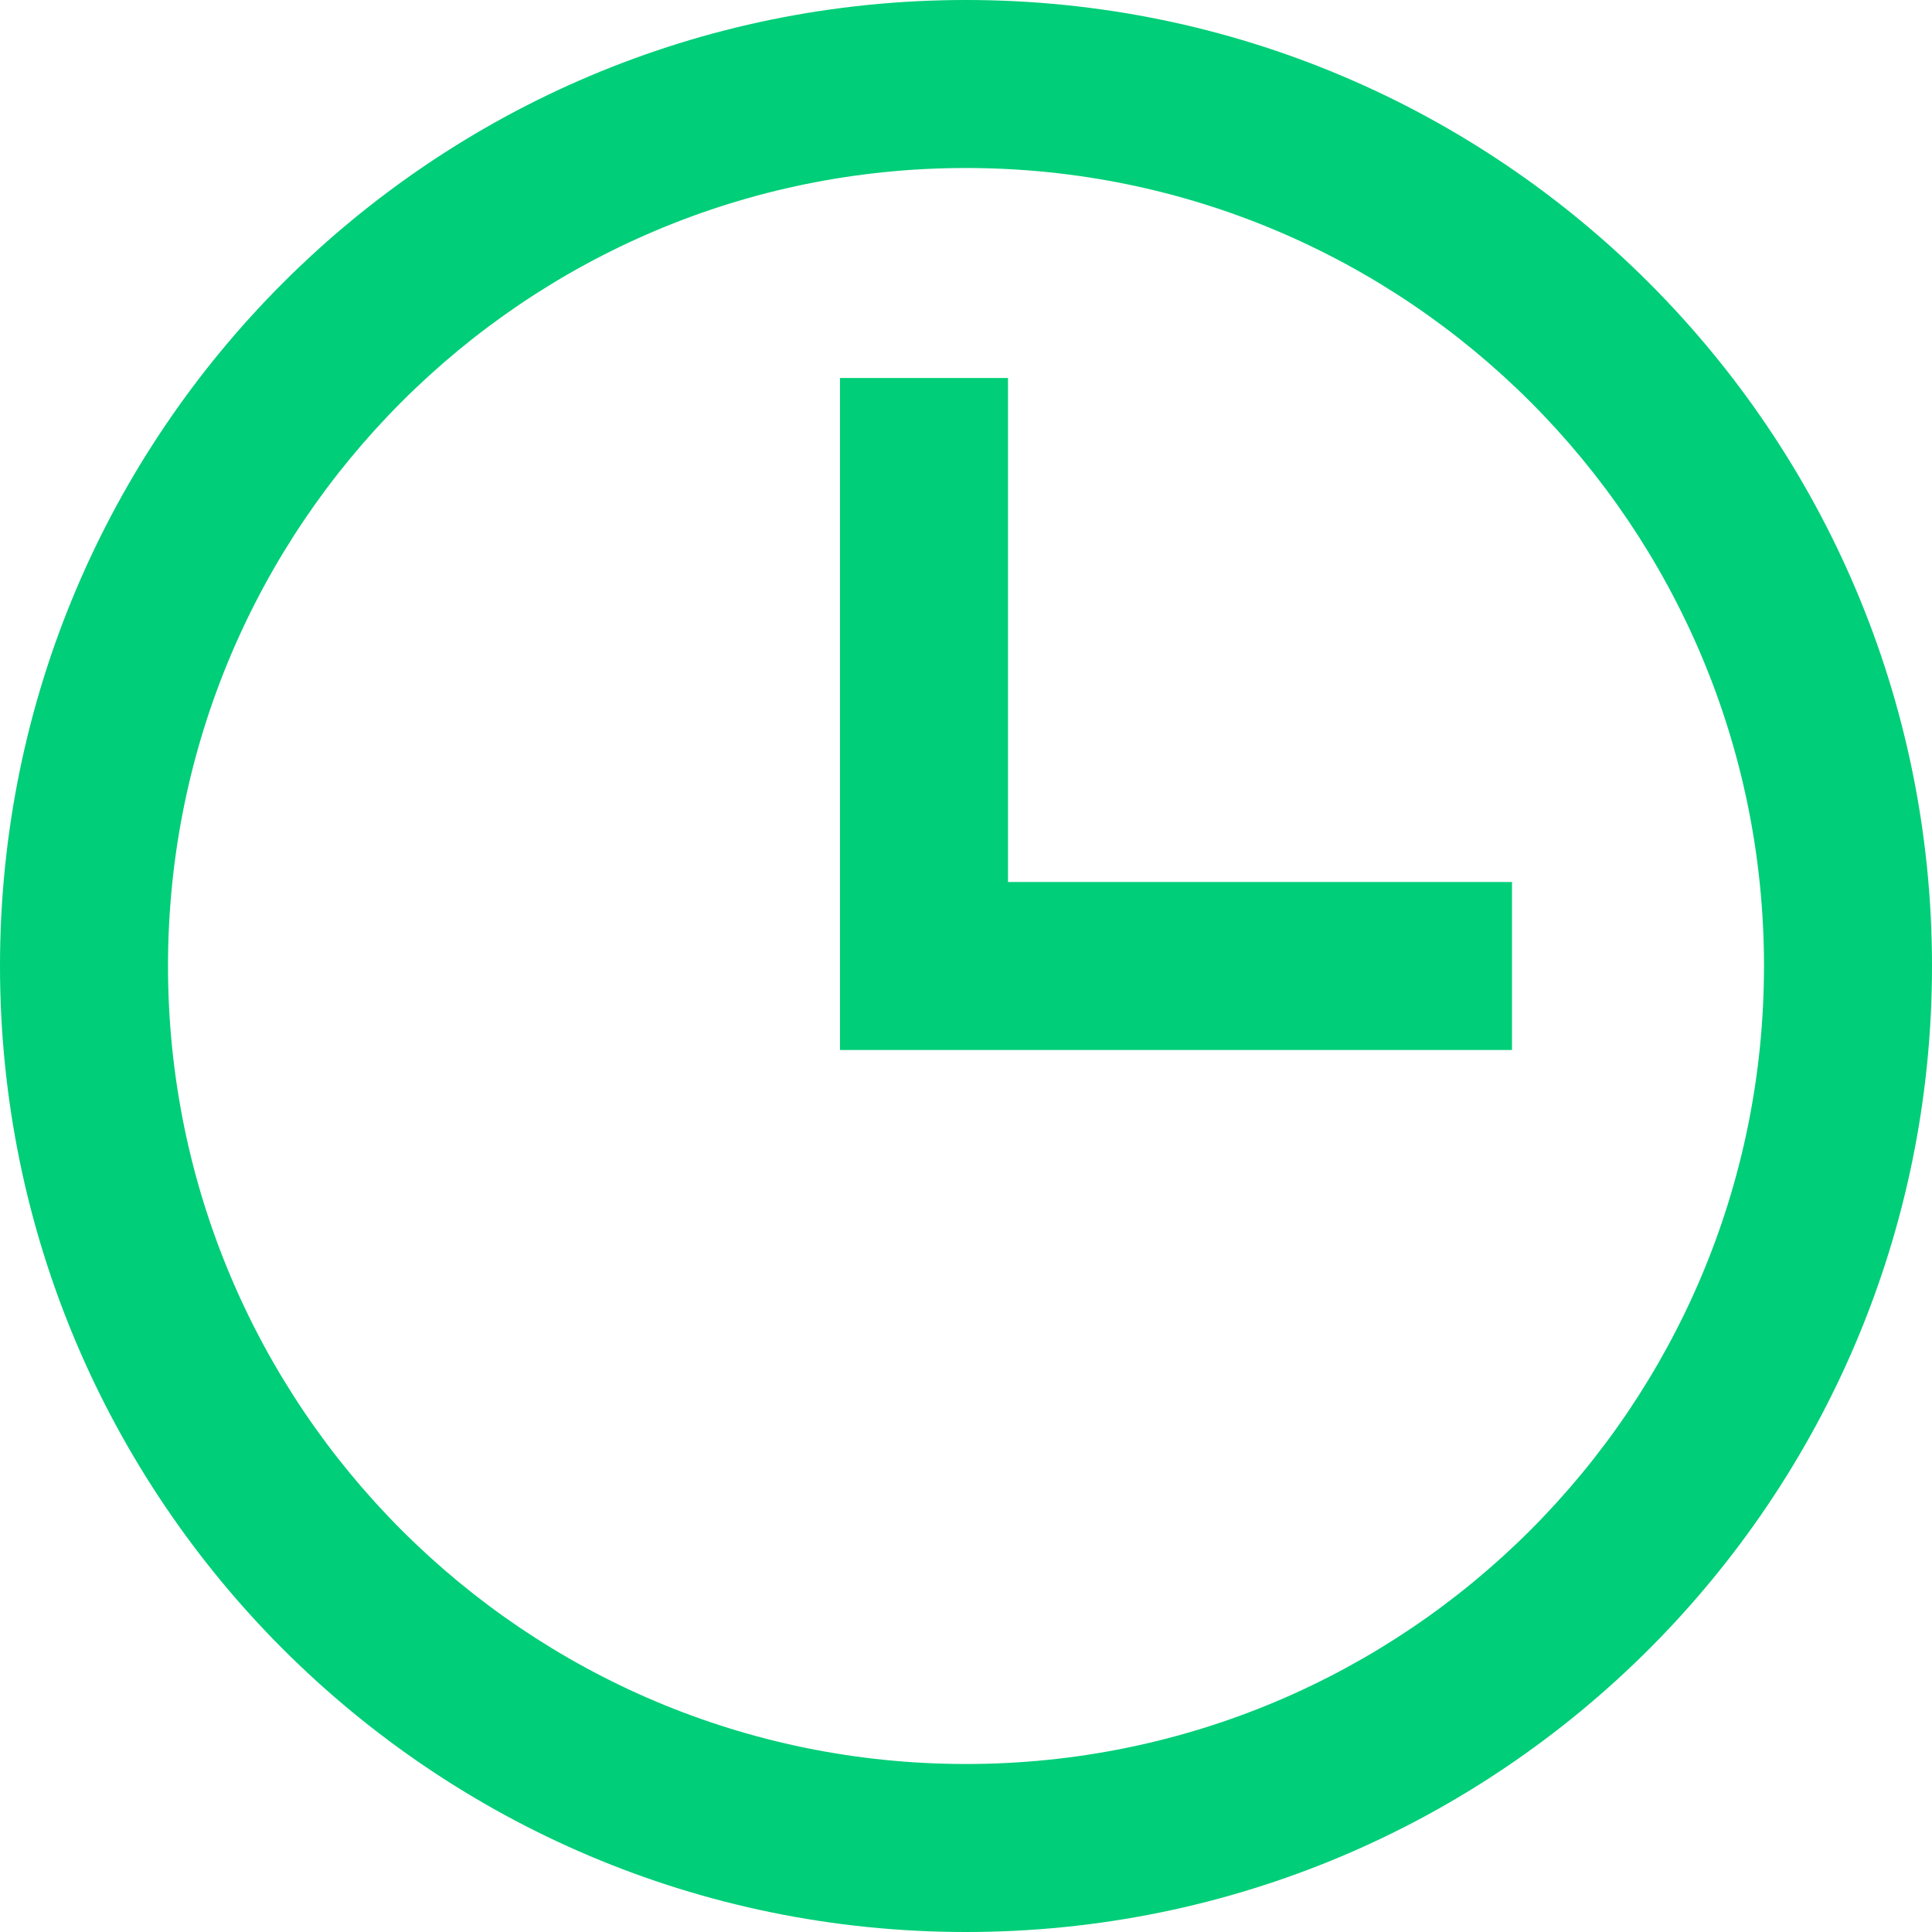
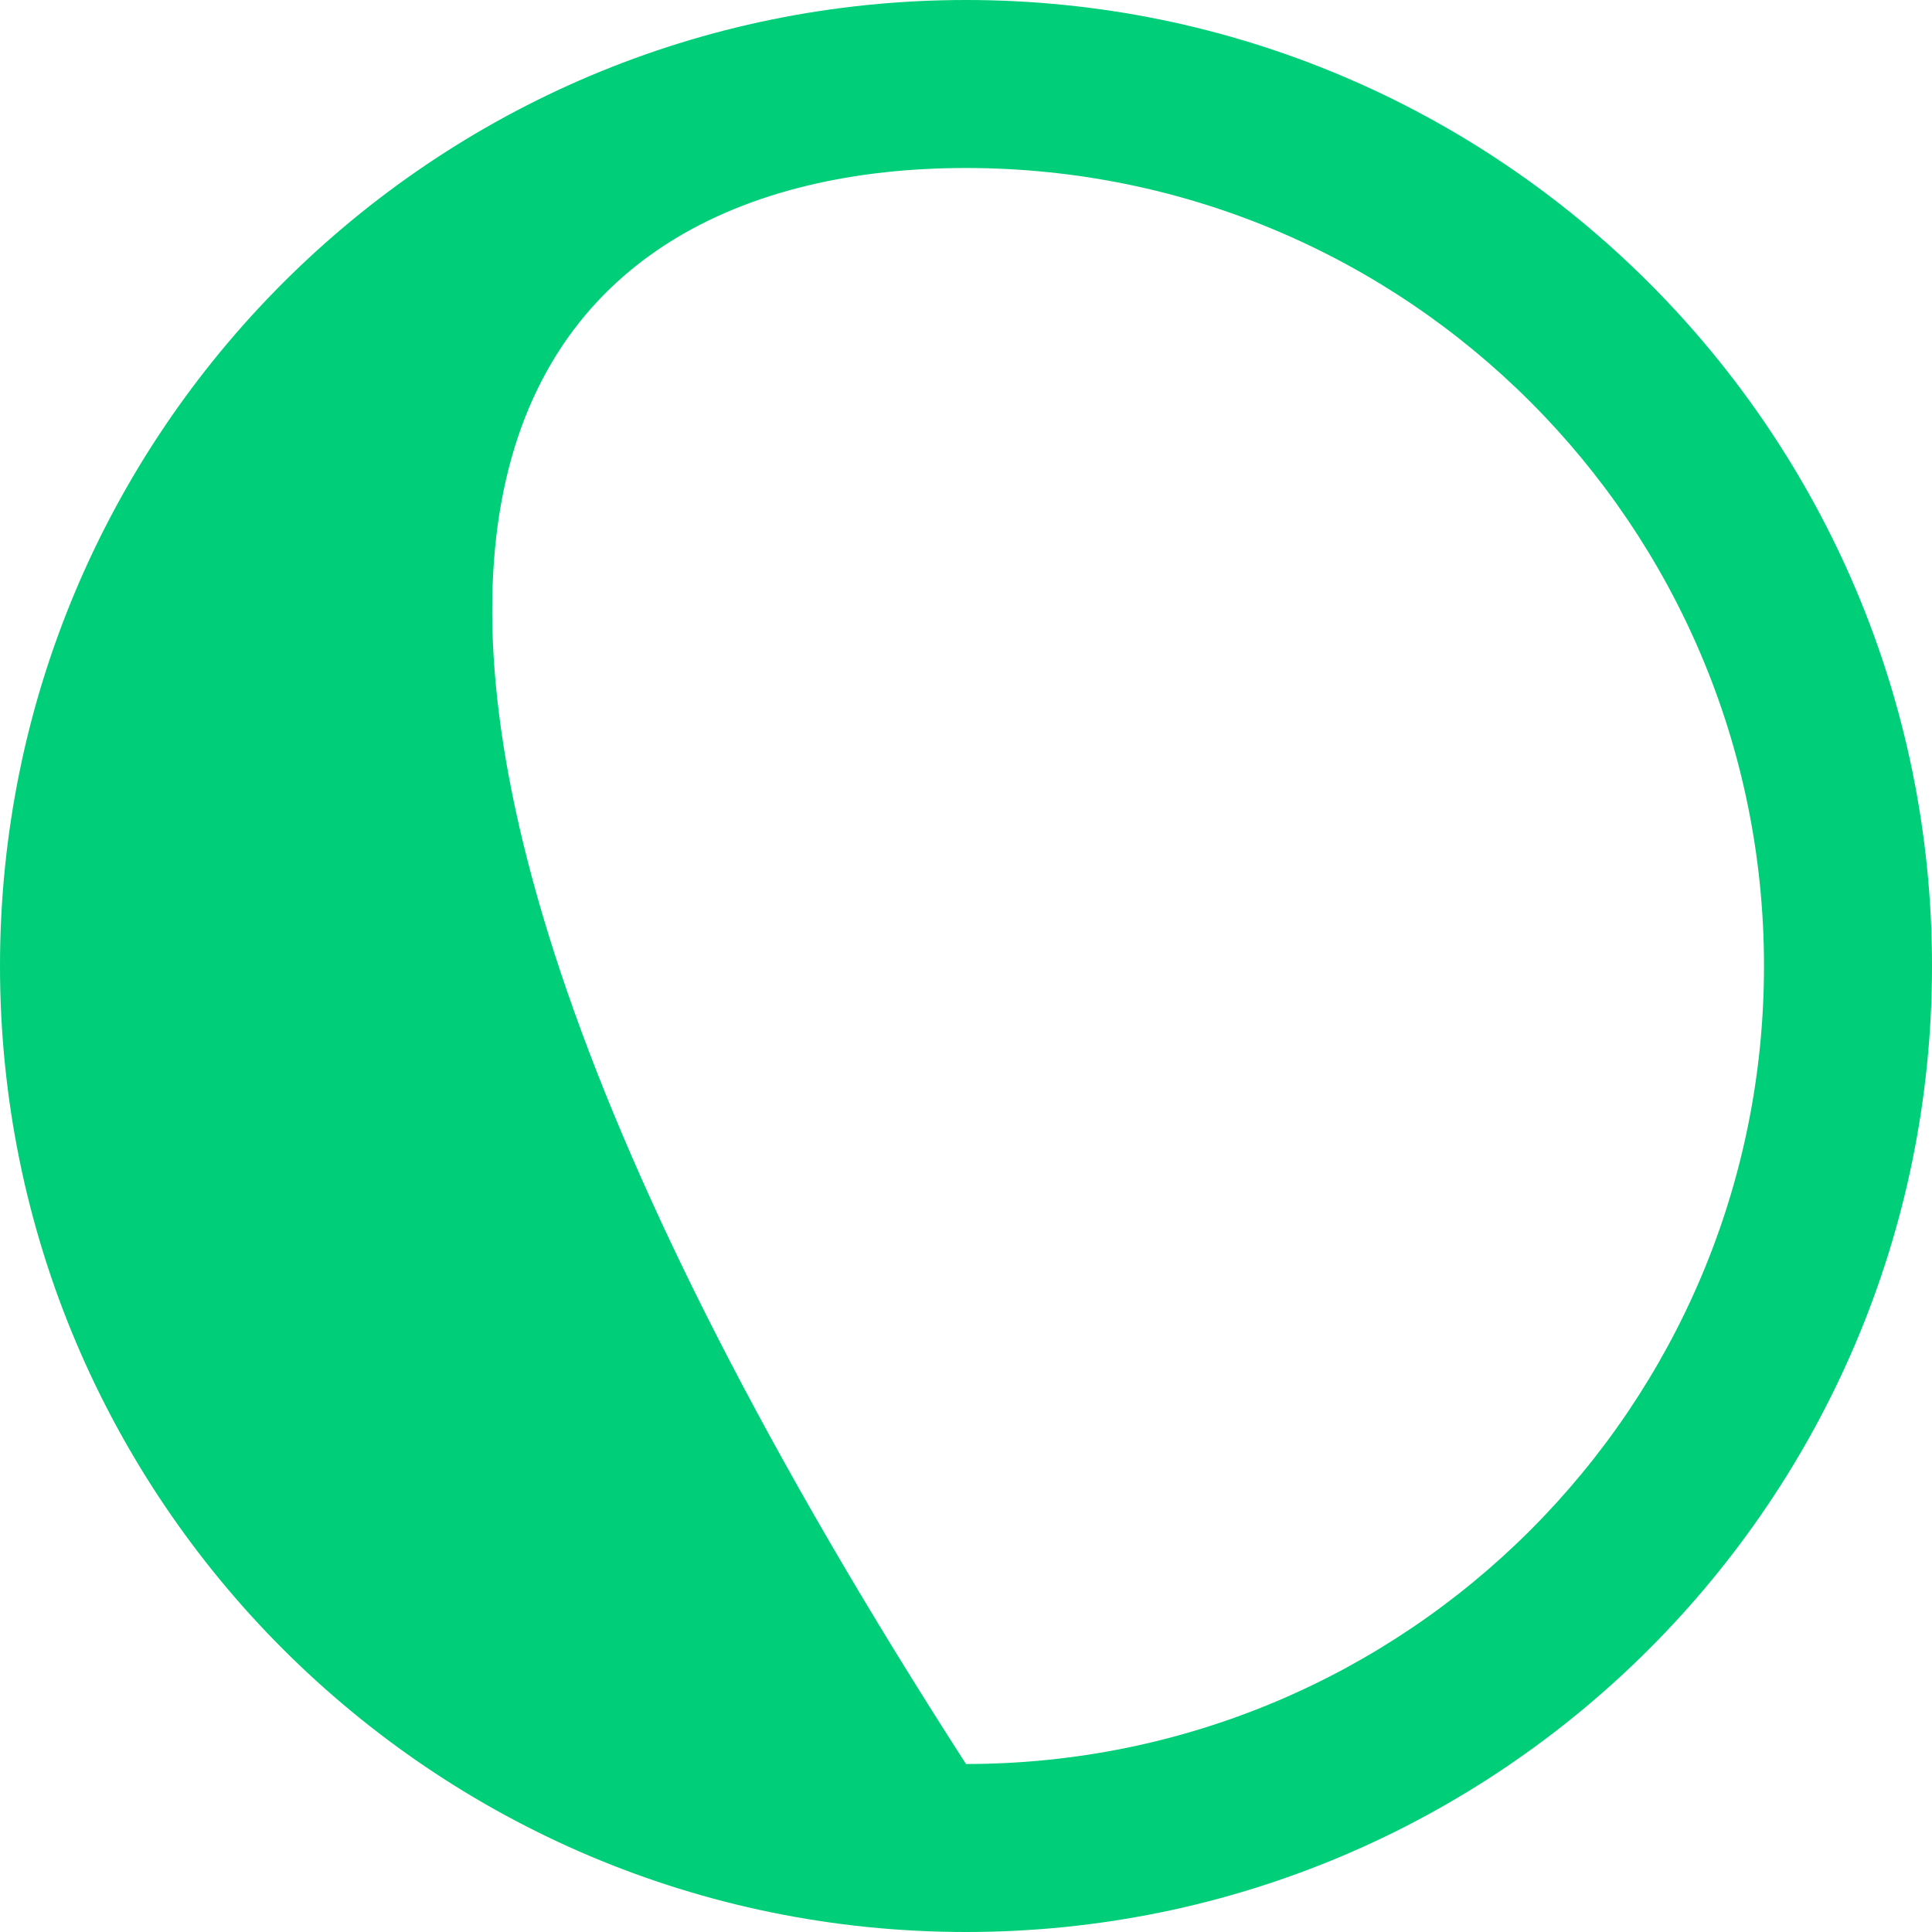
<svg xmlns="http://www.w3.org/2000/svg" width="46" height="46" viewBox="0 0 46 46" fill="none">
-   <path d="M20 9H24V21H36V25H20V9Z" fill="#00CE78" />
-   <path fill-rule="evenodd" clip-rule="evenodd" d="M23 46C35.703 46 46 35.703 46 23C46 10.297 35.703 0 23 0C10.297 0 0 10.297 0 23C0 35.703 10.297 46 23 46ZM42 23C42 33.493 33.493 42 23 42C12.507 42 4 33.493 4 23C4 12.507 12.507 4 23 4C33.493 4 42 12.507 42 23Z" fill="#00CE78" />
+   <path fill-rule="evenodd" clip-rule="evenodd" d="M23 46C35.703 46 46 35.703 46 23C46 10.297 35.703 0 23 0C10.297 0 0 10.297 0 23C0 35.703 10.297 46 23 46ZM42 23C42 33.493 33.493 42 23 42C4 12.507 12.507 4 23 4C33.493 4 42 12.507 42 23Z" fill="#00CE78" />
</svg>